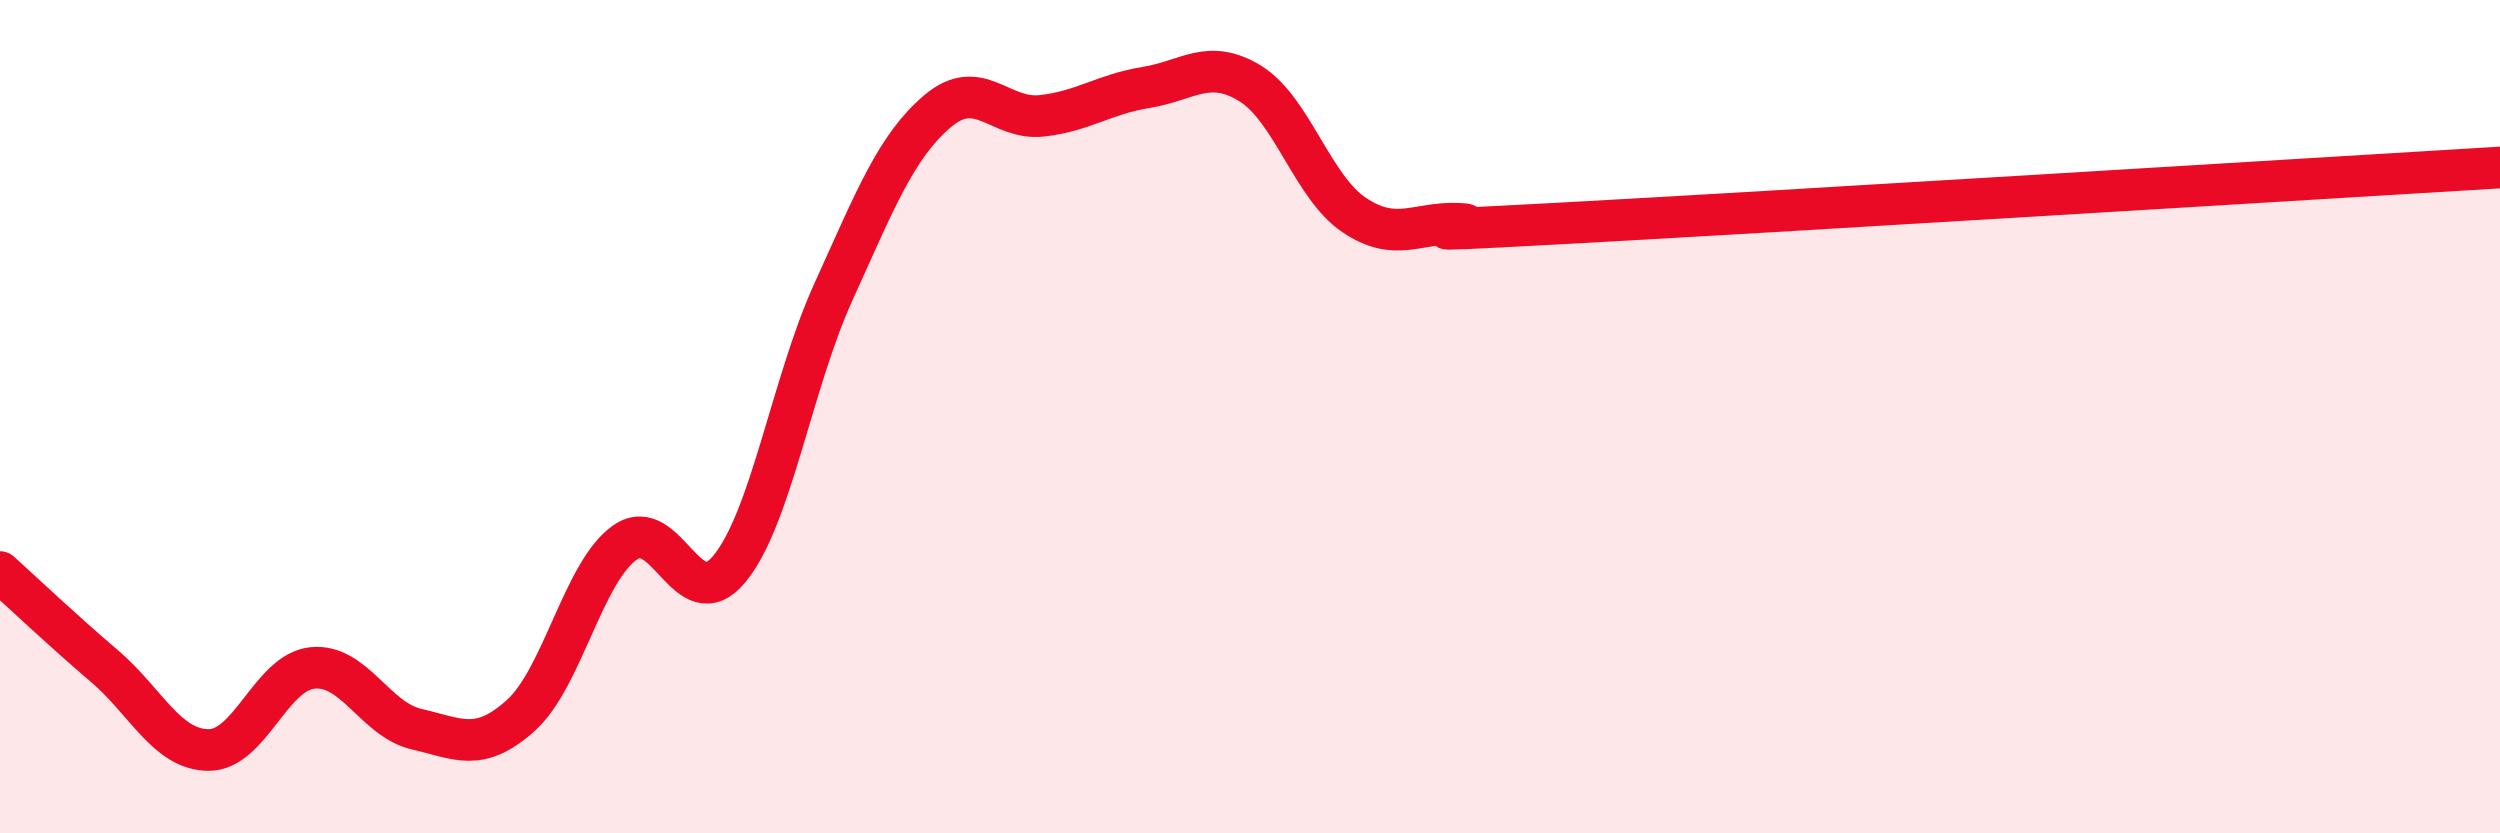
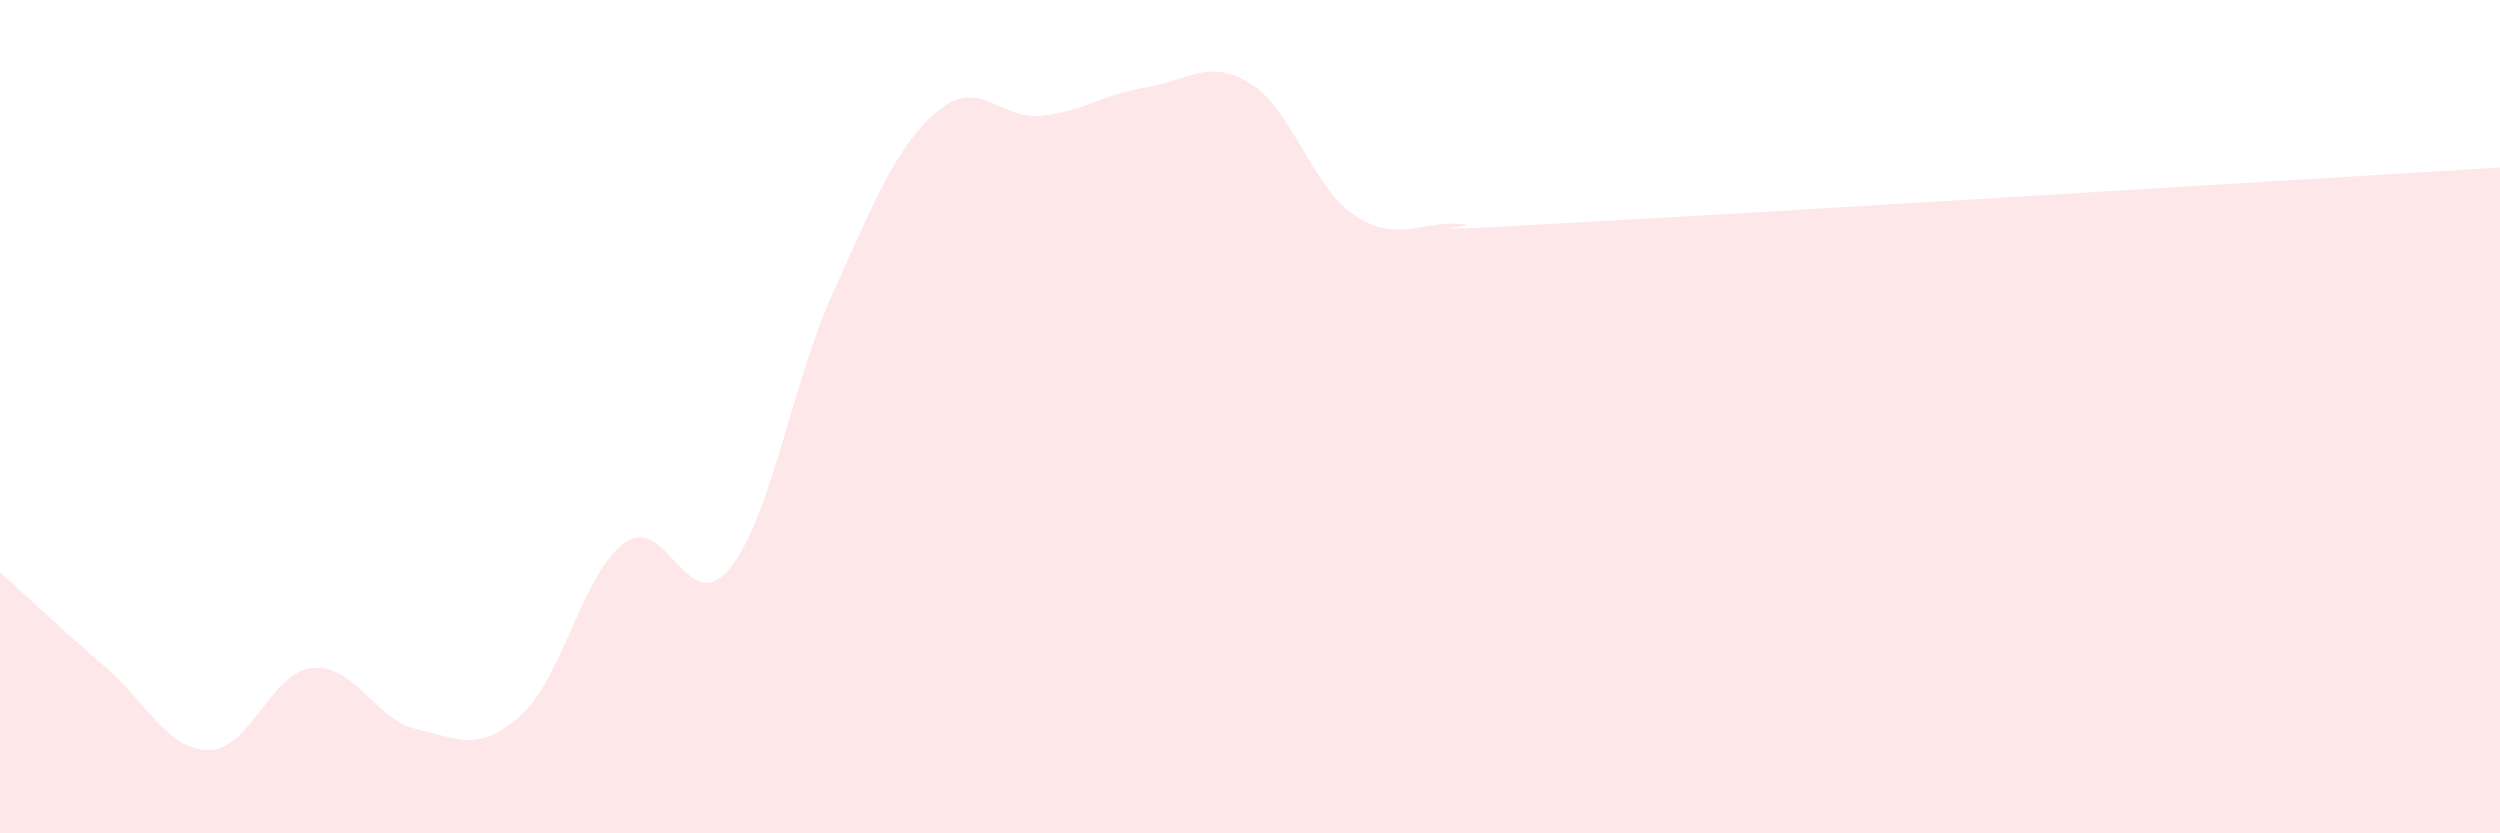
<svg xmlns="http://www.w3.org/2000/svg" width="60" height="20" viewBox="0 0 60 20">
  <path d="M 0,13.73 C 0.5,14.18 1.5,15.13 2.5,15.98 C 3.5,16.83 4,17.99 5,18 C 6,18.01 6.5,16.13 7.5,16.03 C 8.5,15.93 9,17.27 10,17.5 C 11,17.73 11.5,18.07 12.5,17.17 C 13.5,16.27 14,13.72 15,13.02 C 16,12.32 16.5,14.86 17.5,13.66 C 18.5,12.46 19,9.21 20,7.01 C 21,4.81 21.5,3.52 22.5,2.67 C 23.5,1.82 24,2.89 25,2.78 C 26,2.67 26.5,2.26 27.5,2.1 C 28.5,1.94 29,1.39 30,2 C 31,2.61 31.5,4.49 32.5,5.16 C 33.5,5.83 34,5.33 35,5.37 C 36,5.41 32.5,5.63 37.5,5.36 C 42.5,5.09 55.5,4.29 60,4.02L60 20L0 20Z" fill="#EB0A25" opacity="0.1" stroke-linecap="round" stroke-linejoin="round" />
-   <path d="M 0,13.73 C 0.5,14.18 1.5,15.13 2.5,15.98 C 3.5,16.83 4,17.99 5,18 C 6,18.01 6.5,16.13 7.5,16.03 C 8.5,15.93 9,17.27 10,17.5 C 11,17.73 11.5,18.07 12.5,17.17 C 13.5,16.27 14,13.72 15,13.02 C 16,12.32 16.5,14.86 17.5,13.66 C 18.5,12.46 19,9.21 20,7.01 C 21,4.81 21.5,3.52 22.5,2.67 C 23.5,1.82 24,2.89 25,2.78 C 26,2.67 26.5,2.26 27.5,2.1 C 28.5,1.94 29,1.39 30,2 C 31,2.61 31.5,4.49 32.5,5.16 C 33.5,5.83 34,5.33 35,5.37 C 36,5.41 32.5,5.63 37.5,5.36 C 42.5,5.09 55.5,4.29 60,4.02" stroke="#EB0A25" stroke-width="1" fill="none" stroke-linecap="round" stroke-linejoin="round" />
</svg>